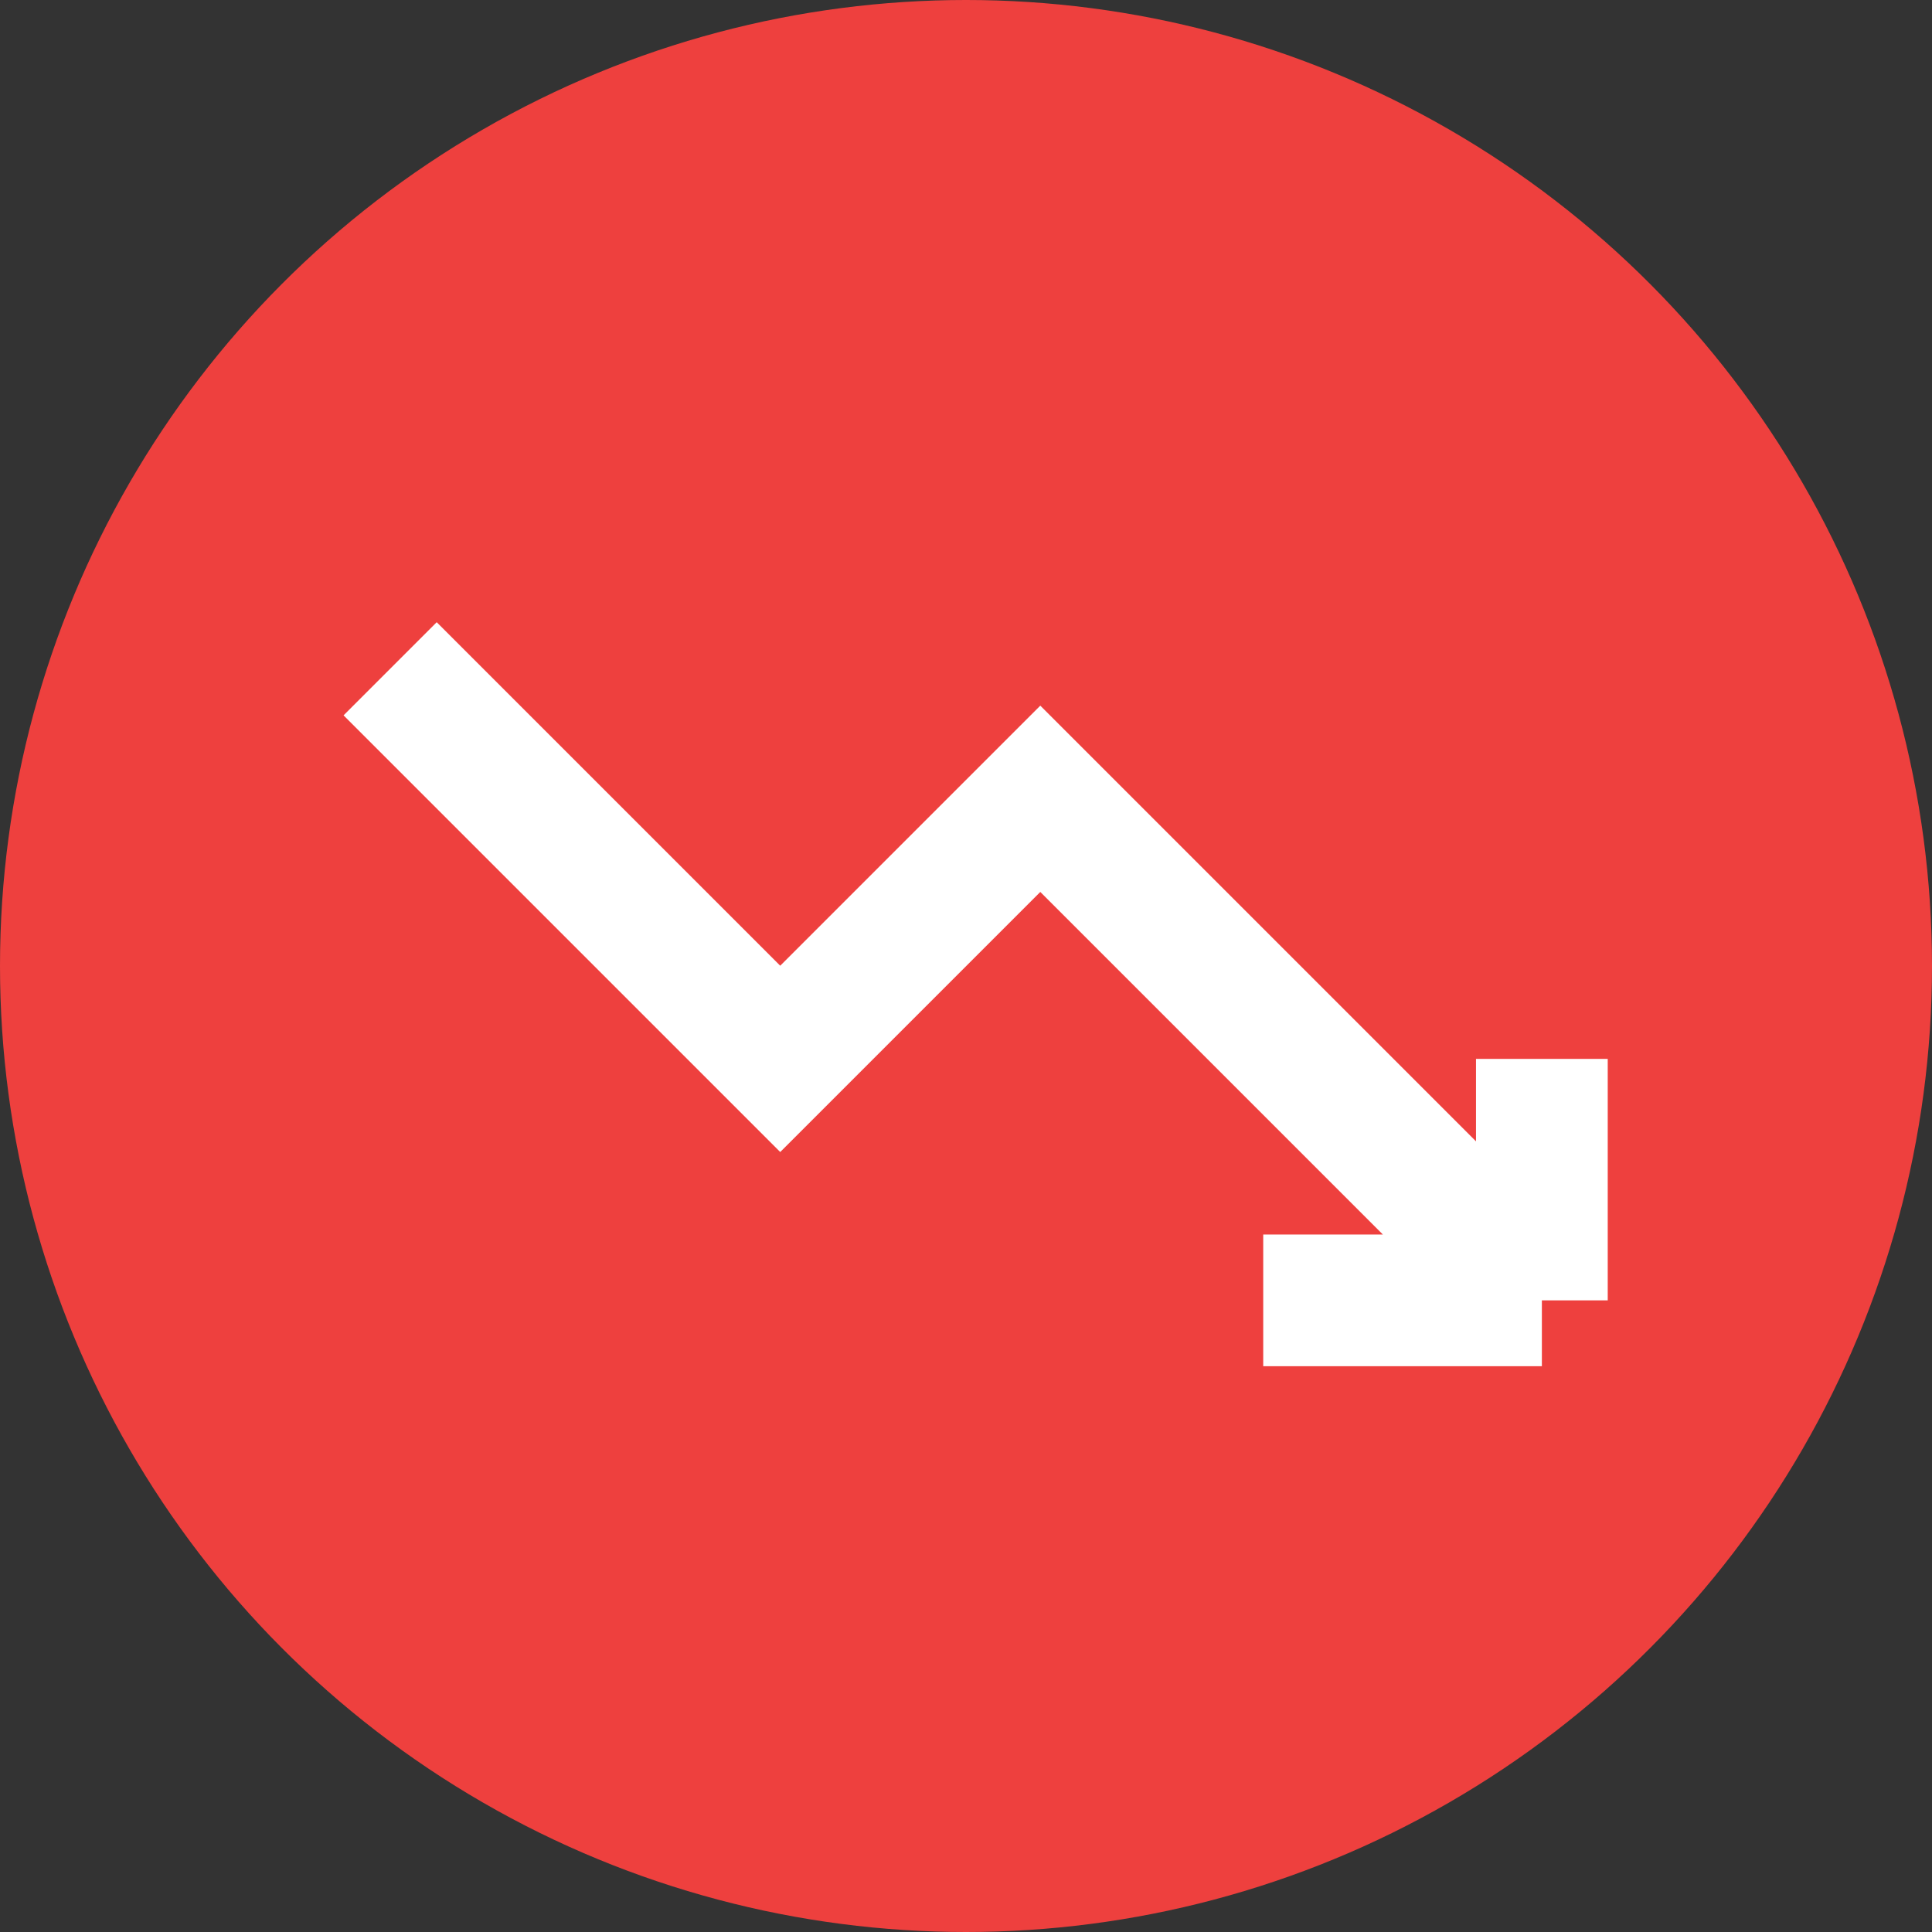
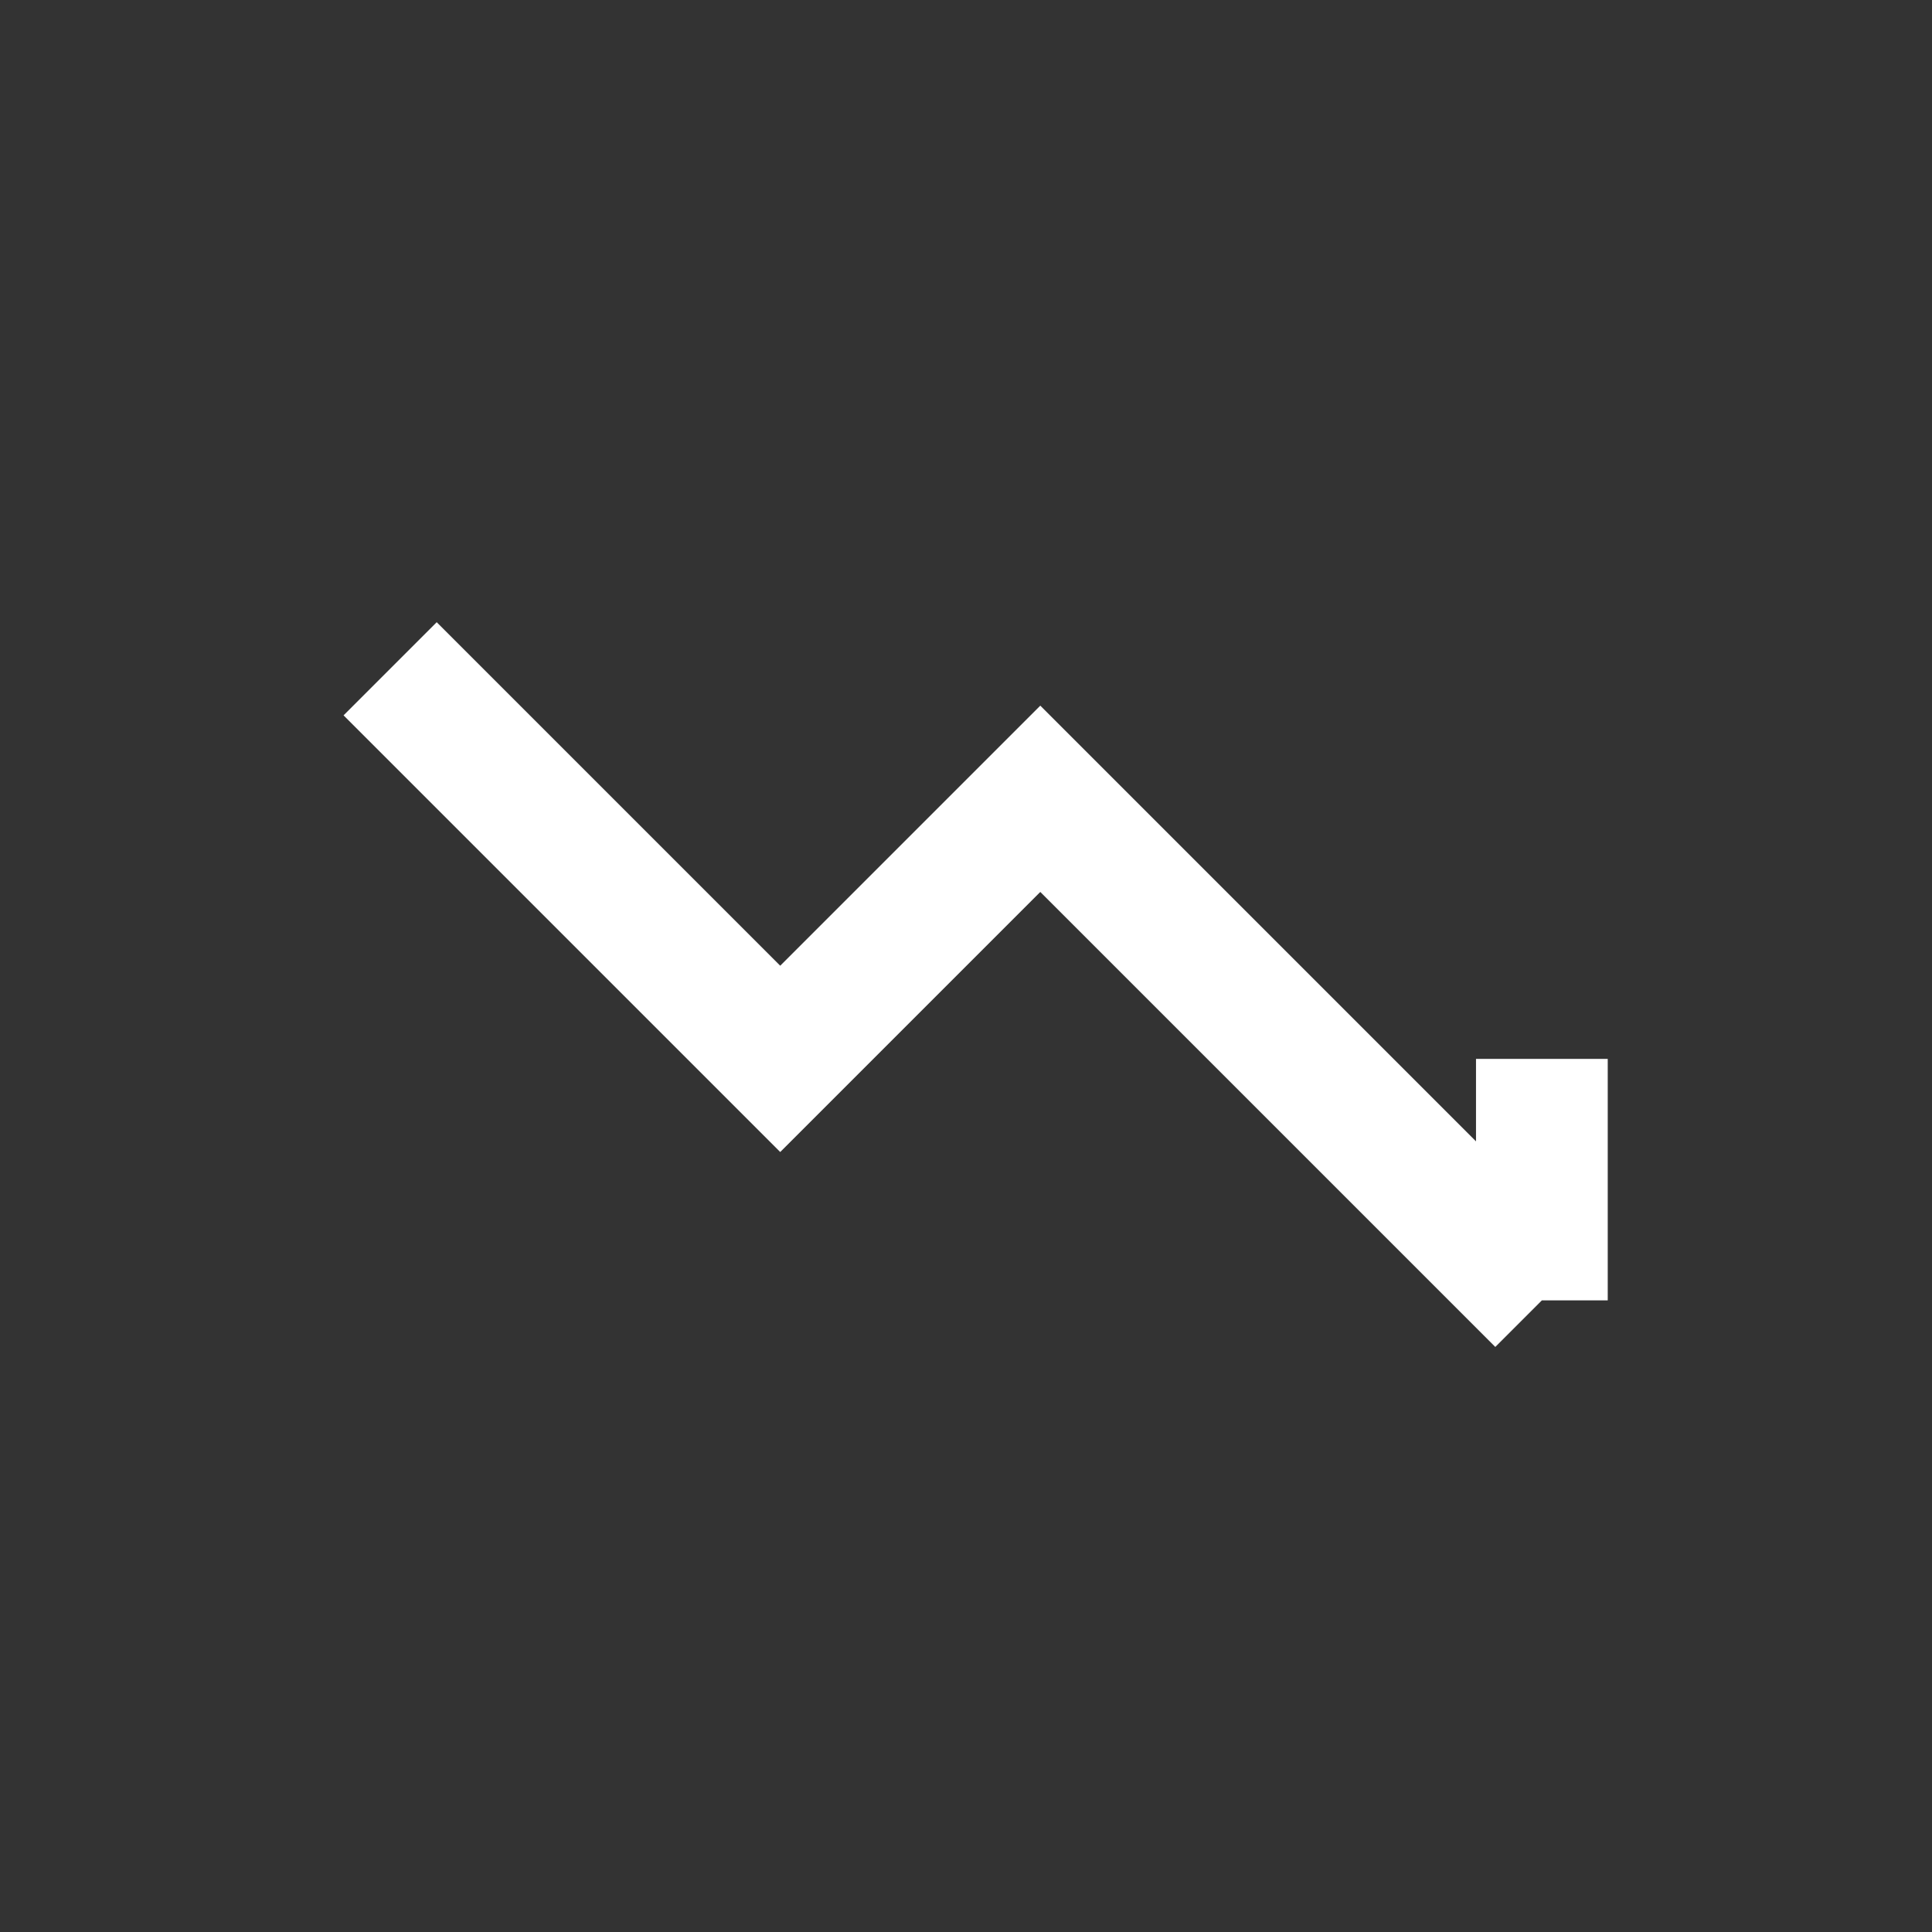
<svg xmlns="http://www.w3.org/2000/svg" width="44" height="44" viewBox="0 0 44 44" fill="none">
  <rect x="0" y="0" width="44" height="44" fill="#333333" stroke="none" />
-   <circle cx="22" cy="22" r="22" fill="#EE403E" />
-   <path d="M8.885 15.231L17.769 24.115L23.692 18.192L35.115 29.615M35.115 29.615H28.769M35.115 29.615V24.115" stroke="white" stroke-width="3" />
+   <path d="M8.885 15.231L17.769 24.115L23.692 18.192L35.115 29.615M35.115 29.615M35.115 29.615V24.115" stroke="white" stroke-width="3" />
</svg>